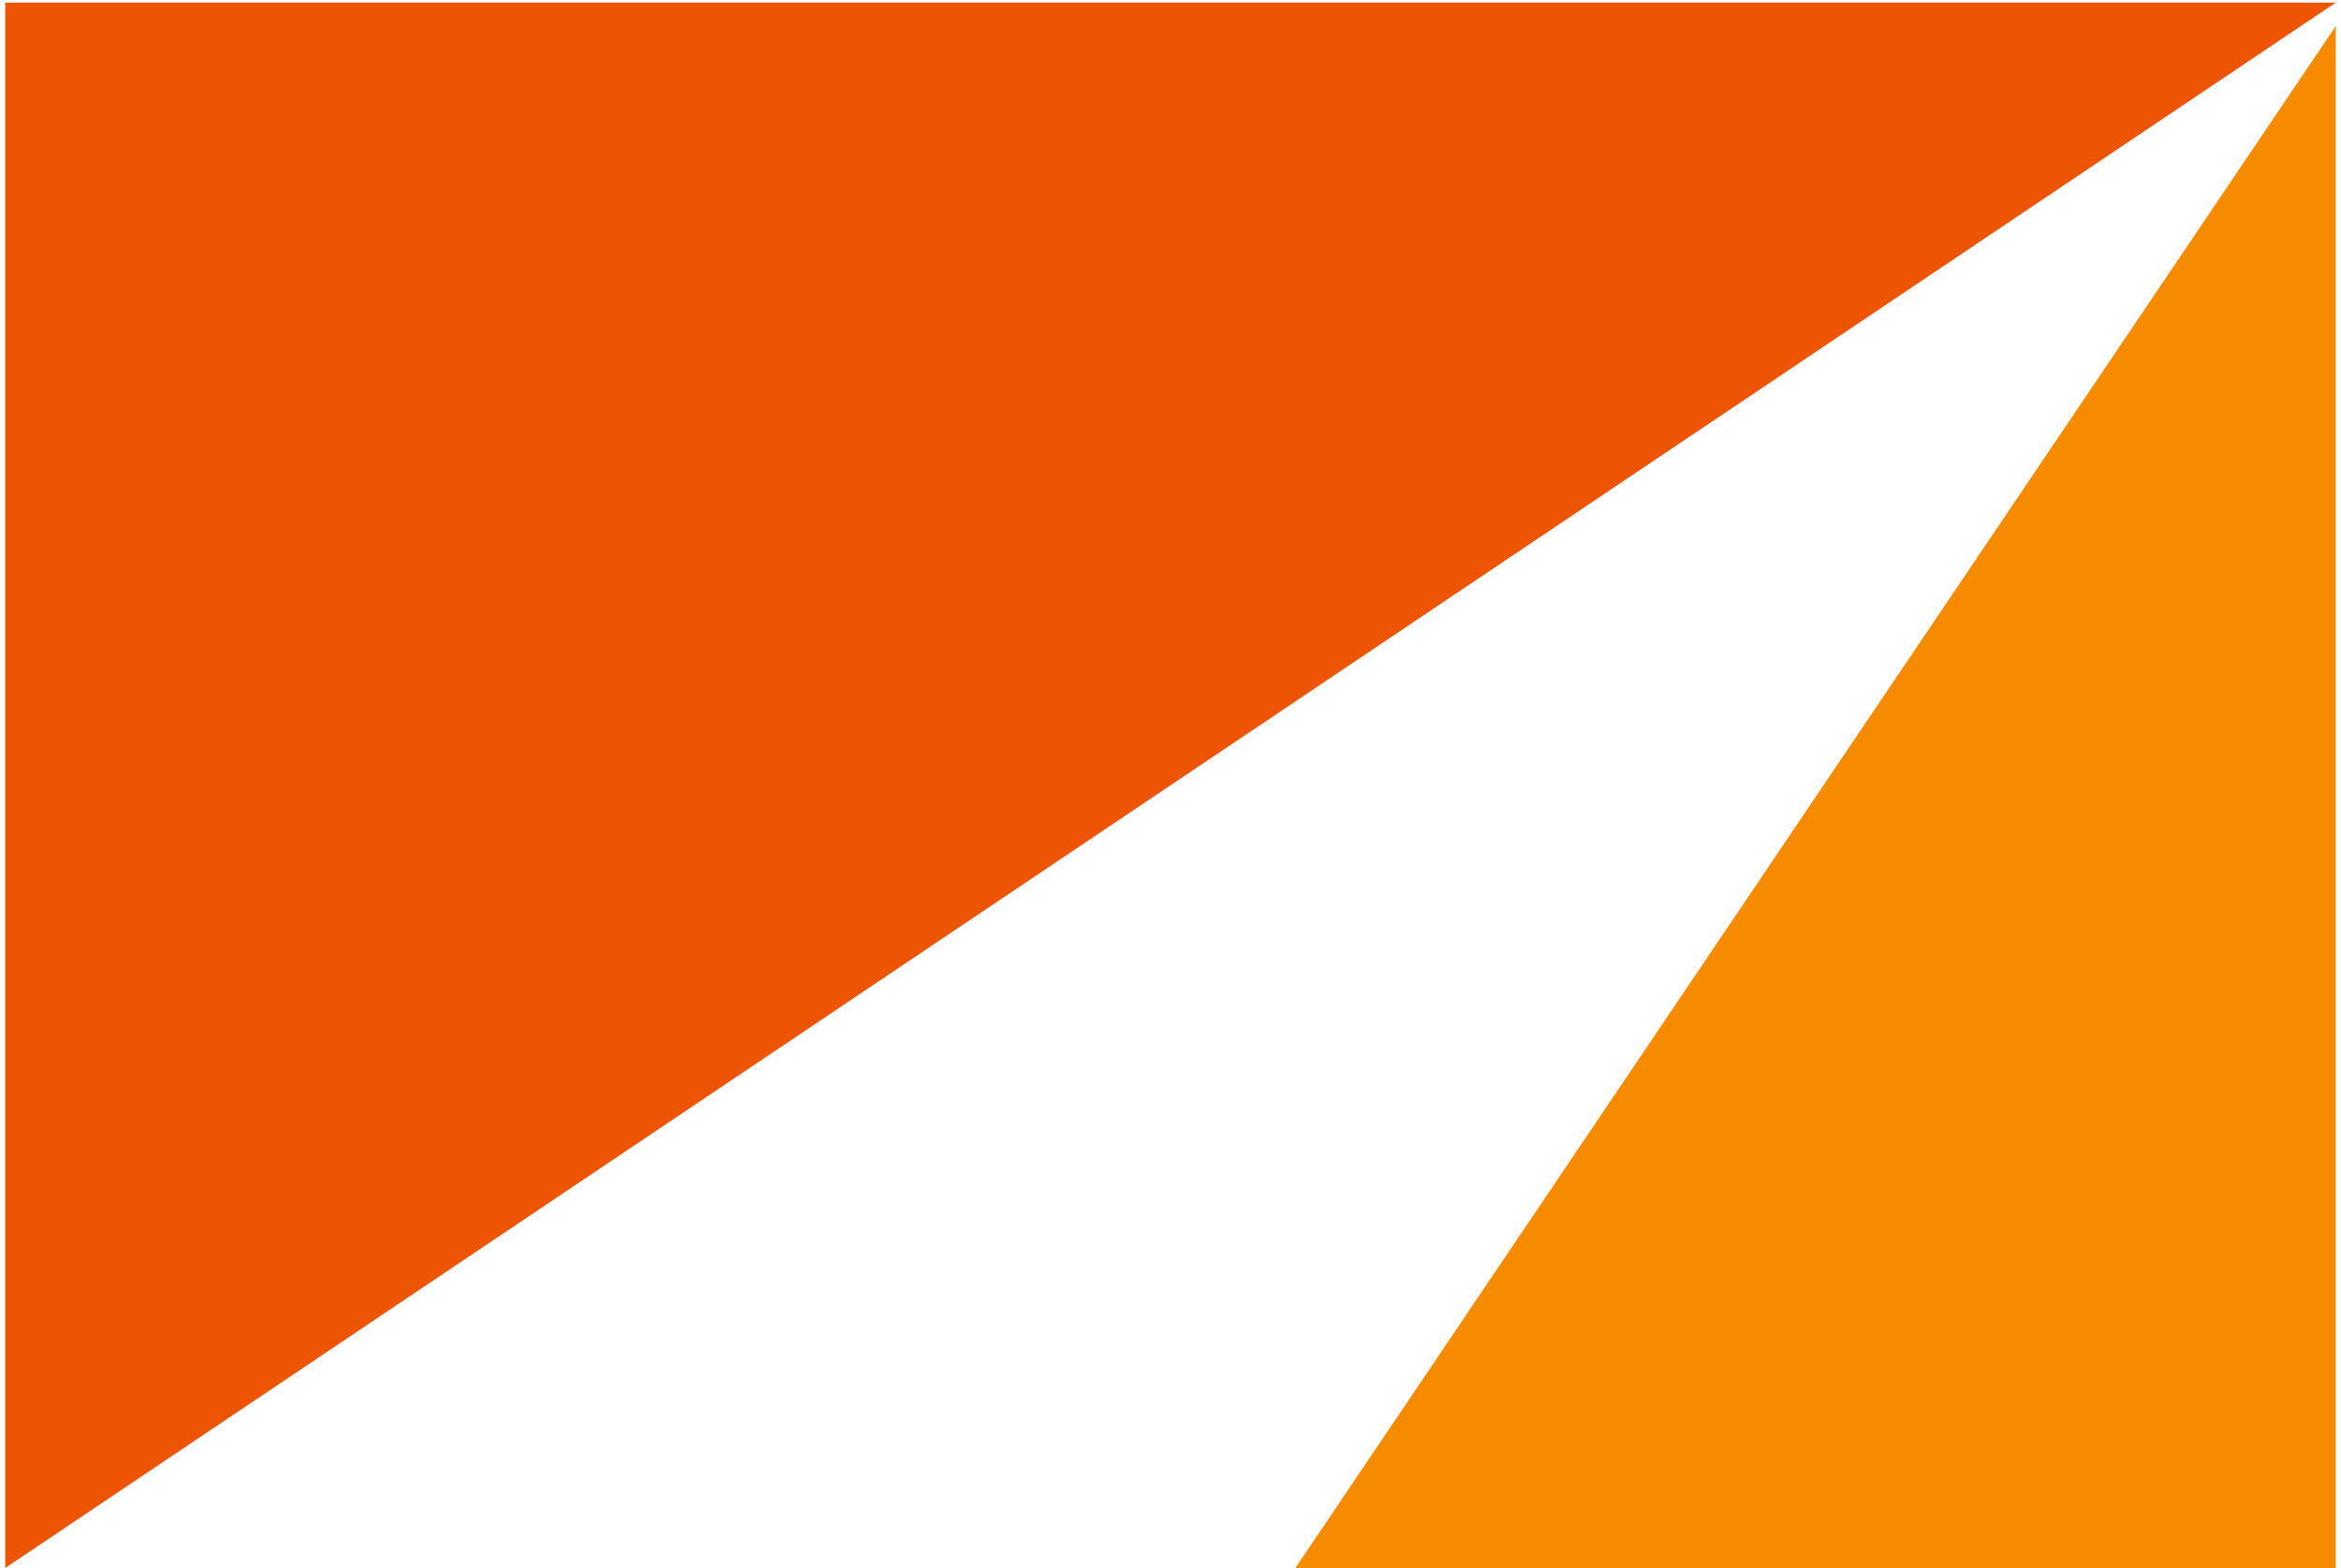
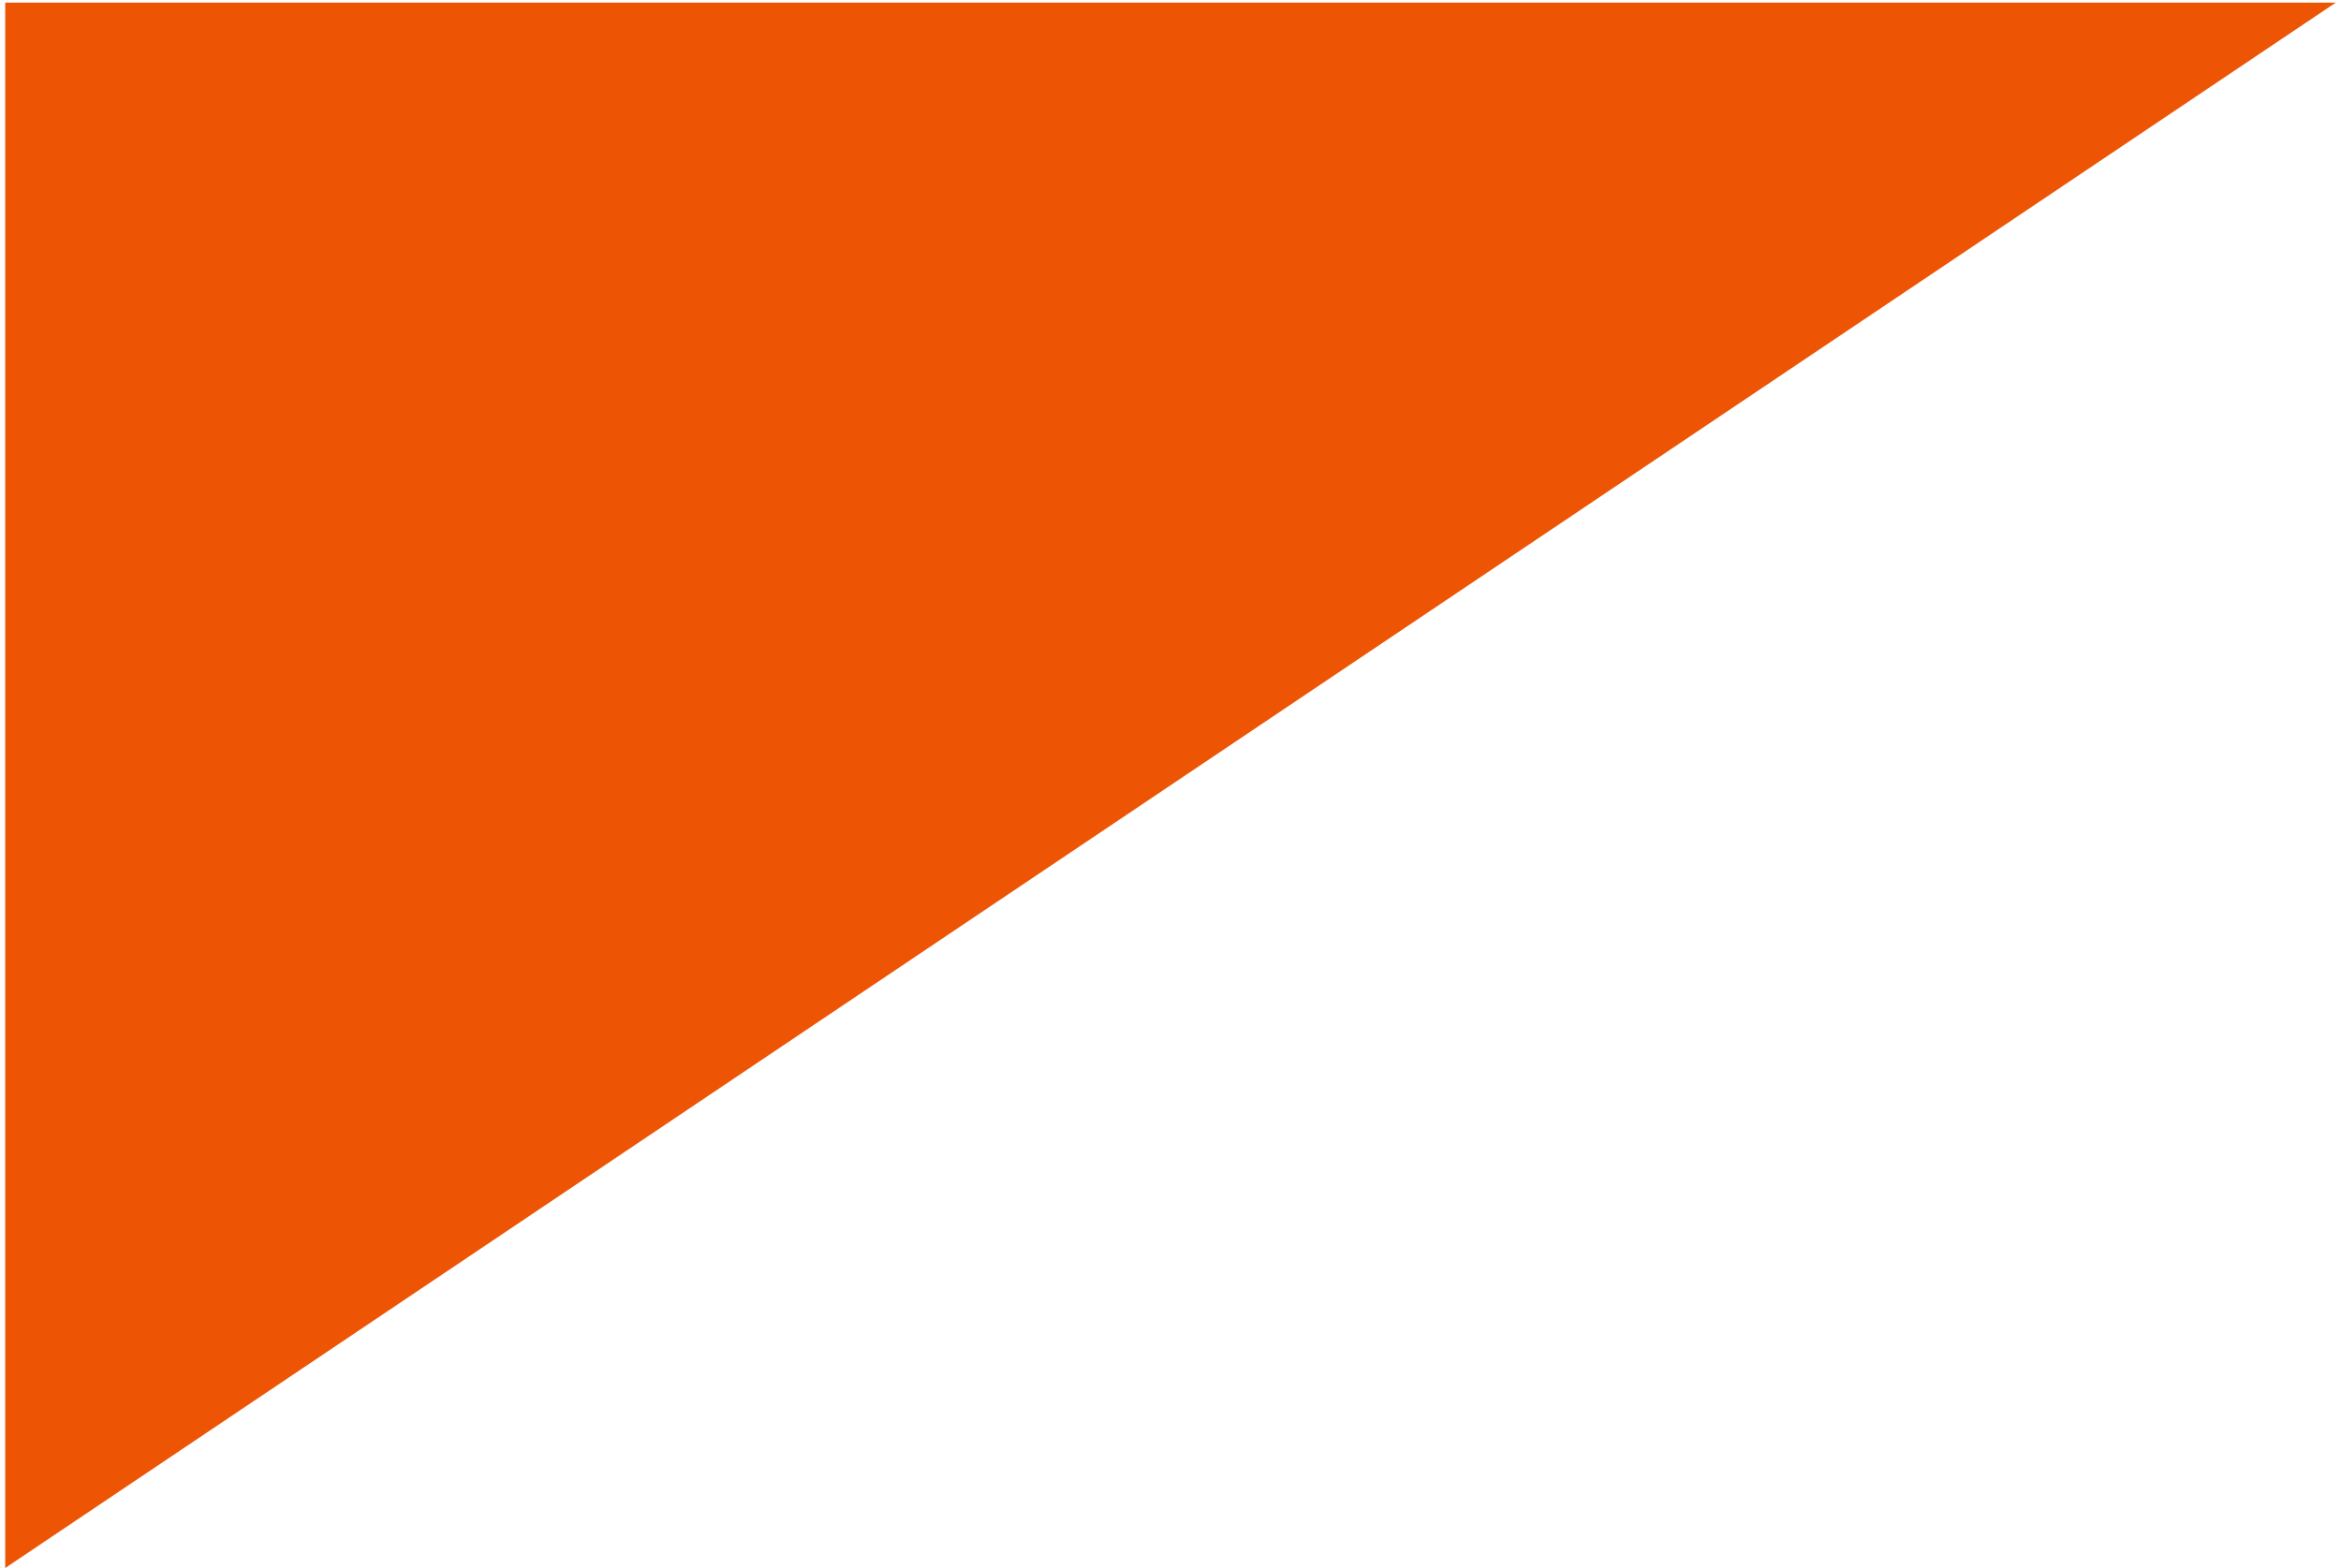
<svg xmlns="http://www.w3.org/2000/svg" version="1.1" id="Capa_1" x="0px" y="0px" viewBox="0 0 90 60.3" style="enable-background:new 0 0 90 60.3;" xml:space="preserve">
  <style type="text/css">
	.st0{fill-rule:evenodd;clip-rule:evenodd;fill:#F78B00;}
	.st1{fill-rule:evenodd;clip-rule:evenodd;fill:#ED5505;}
</style>
  <g>
-     <polygon class="st0" points="49.8,60.3 89.8,60.3 89.8,1  " />
    <polygon class="st1" points="0.2,0.1 0.2,60.3 89.8,0.1  " />
  </g>
</svg>